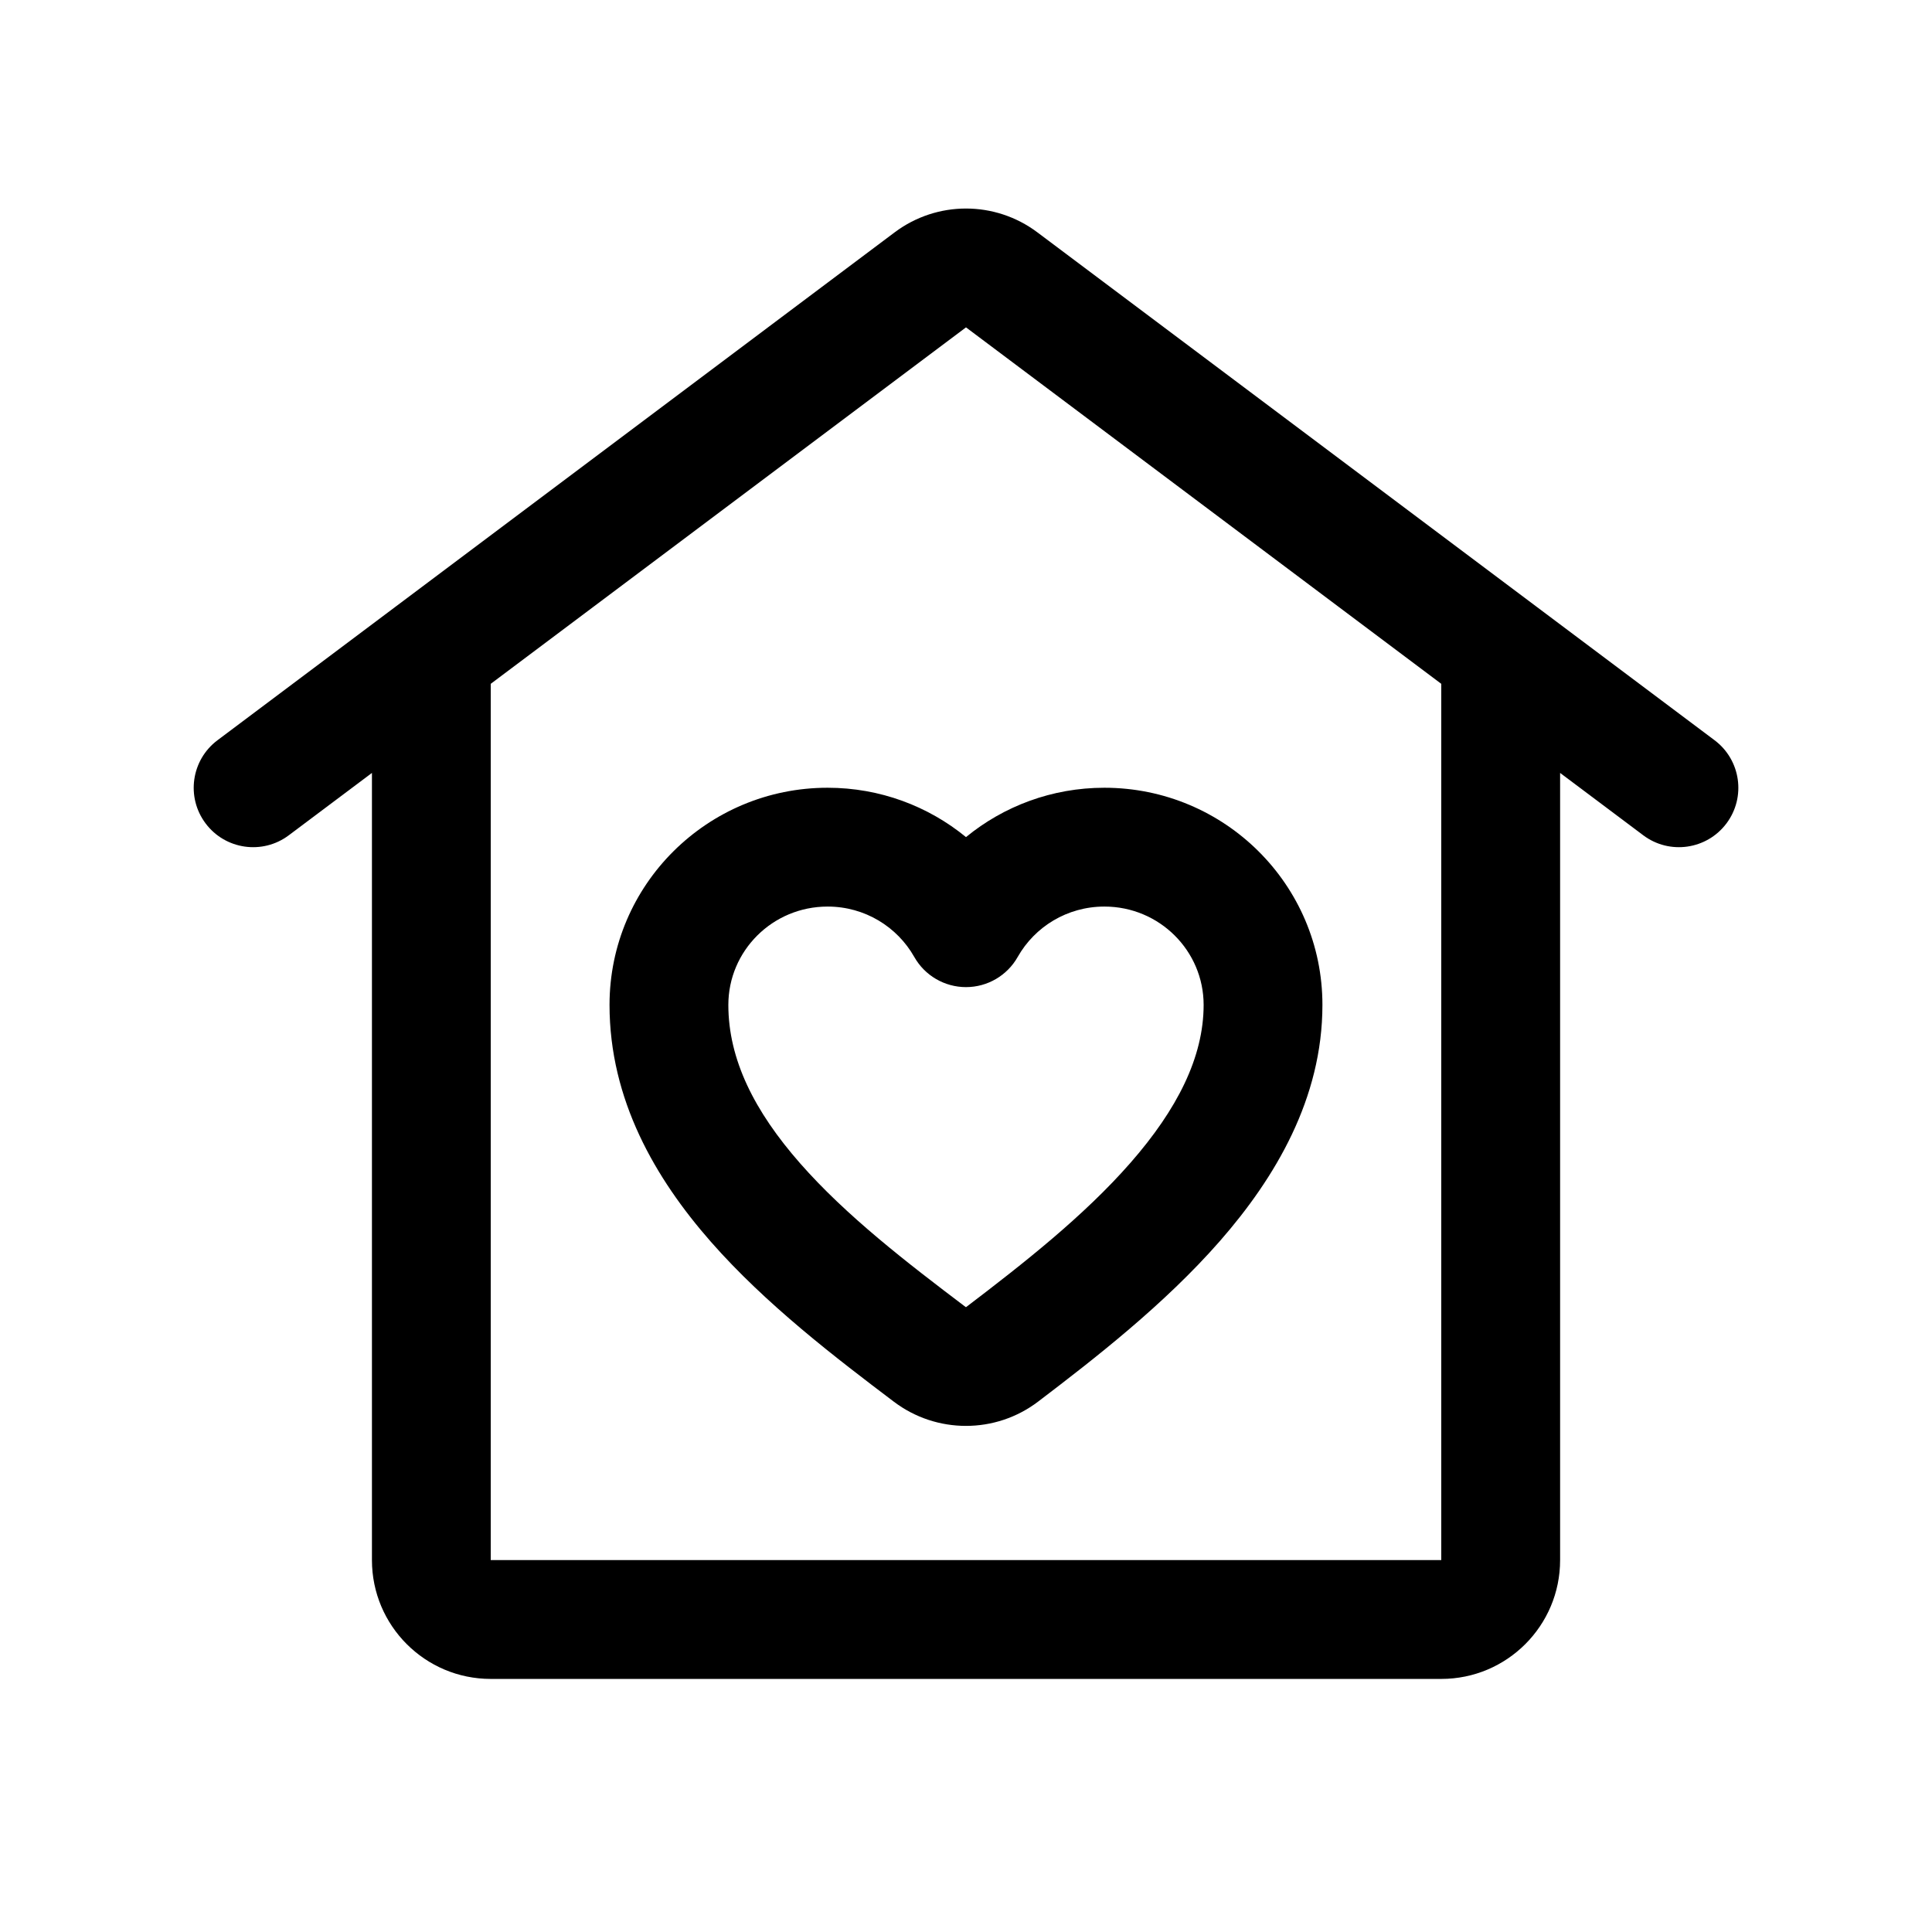
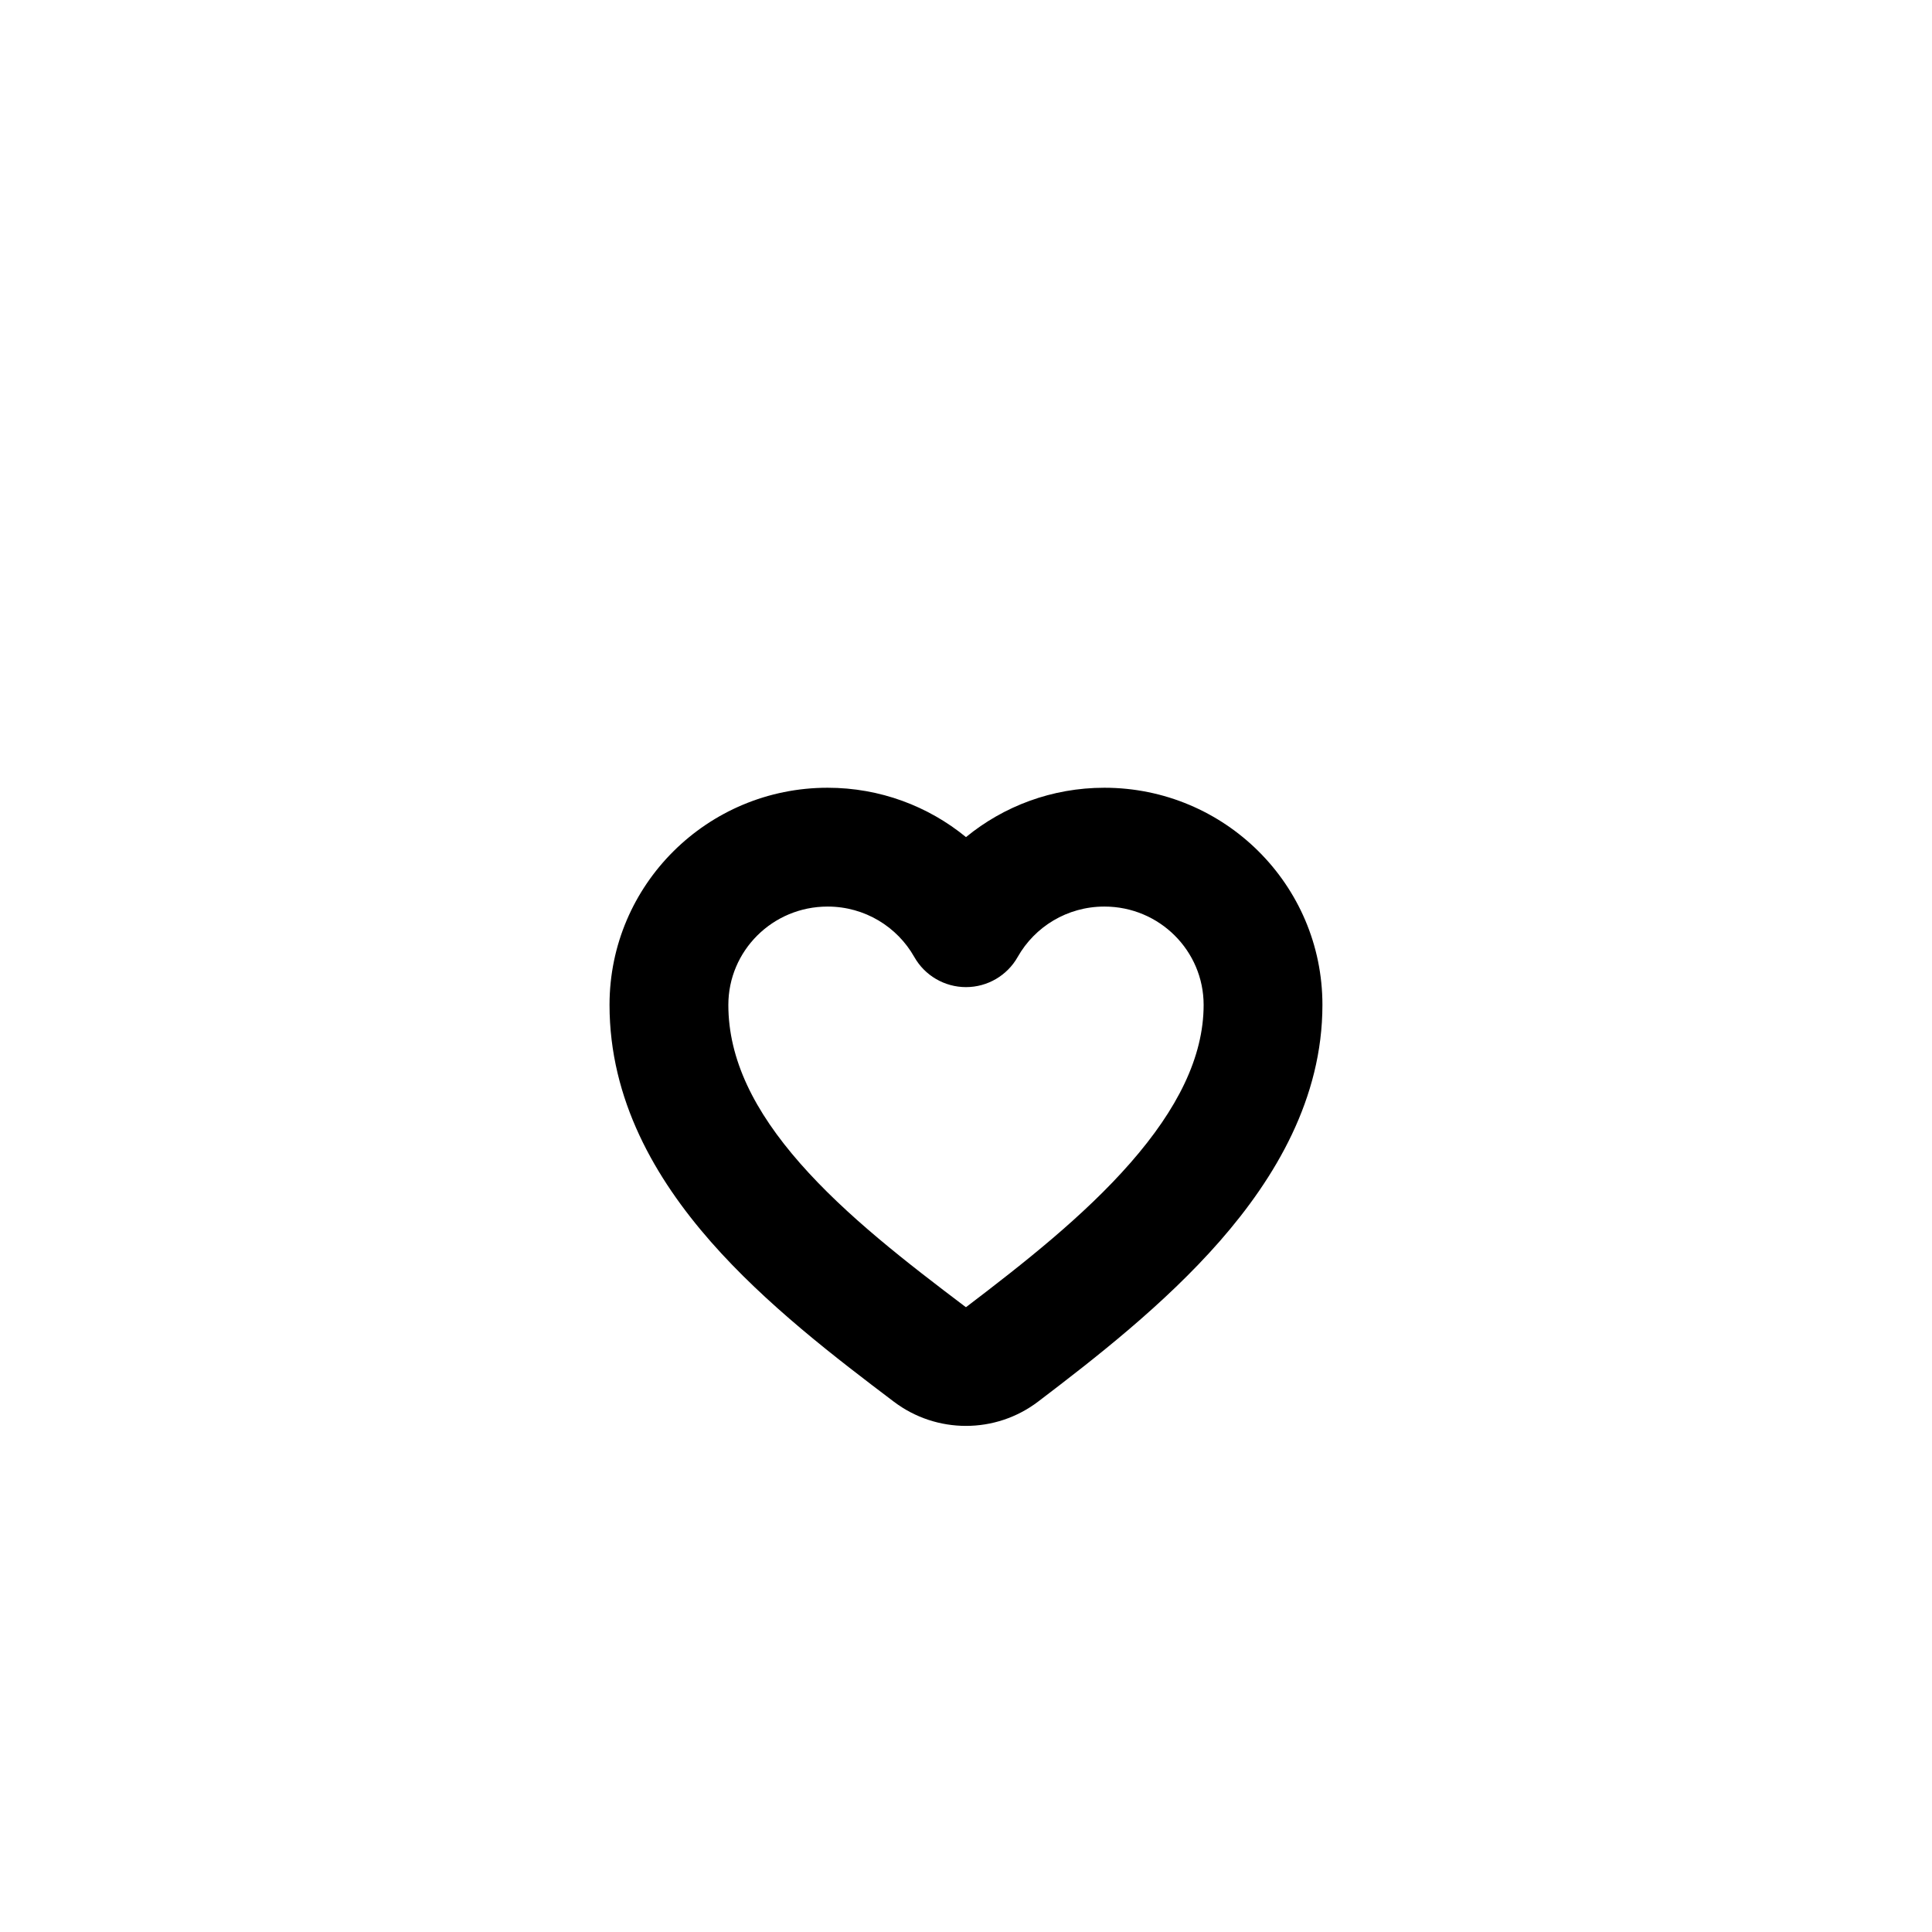
<svg xmlns="http://www.w3.org/2000/svg" fill="#000000" width="800px" height="800px" version="1.1" viewBox="144 144 512 512">
  <g fill-rule="evenodd">
-     <path d="m381.11 205.56c11.195-8.395 26.59-8.395 37.785 0l132.11 99.078c0.09 0.066 0.18 0.137 0.273 0.207l47.105 35.328c6.953 5.219 8.363 15.086 3.148 22.039-5.219 6.957-15.086 8.367-22.043 3.152l-22.043-16.531v208.61c0 17.391-14.098 31.488-31.488 31.488h-251.9c-17.391 0-31.488-14.098-31.488-31.488v-208.61l-22.043 16.531c-6.957 5.215-16.824 3.805-22.039-3.152-5.219-6.953-3.809-16.82 3.148-22.039l47.102-35.328c0.094-0.07 0.184-0.141 0.277-0.207zm-107.06 119.66v232.22h251.9v-232.22l-125.95-94.465z" />
    <path d="m363.32 384.25c-14.613 0-26.301 11.75-26.301 26.055 0 14.465 6.906 28.188 19.02 41.988 12.188 13.883 28.184 26.219 43.844 38.062l0.043 0.023 0.062 0.012 0.051-0.008 0.02-0.012c15.129-11.512 31.199-24.121 43.535-38.223 12.375-14.145 19.379-27.98 19.379-41.844 0-14.305-11.688-26.055-26.301-26.055-9.879 0-18.465 5.379-22.973 13.352-2.793 4.941-8.027 7.996-13.703 7.996s-10.914-3.055-13.707-7.996c-4.508-7.973-13.094-13.352-22.969-13.352zm-57.789 26.055c0-31.867 25.961-57.543 57.789-57.543 13.918 0 26.695 4.906 36.676 13.078 9.977-8.172 22.754-13.078 36.676-13.078 31.828 0 57.785 25.676 57.785 57.543 0 24.816-12.504 45.82-27.168 62.582-14.699 16.801-33.191 31.148-48.164 42.543-11.309 8.605-26.953 8.574-38.238 0.039-15.324-11.594-33.887-25.742-48.508-42.398-14.691-16.734-26.848-37.598-26.848-62.766z" />
  </g>
</svg>